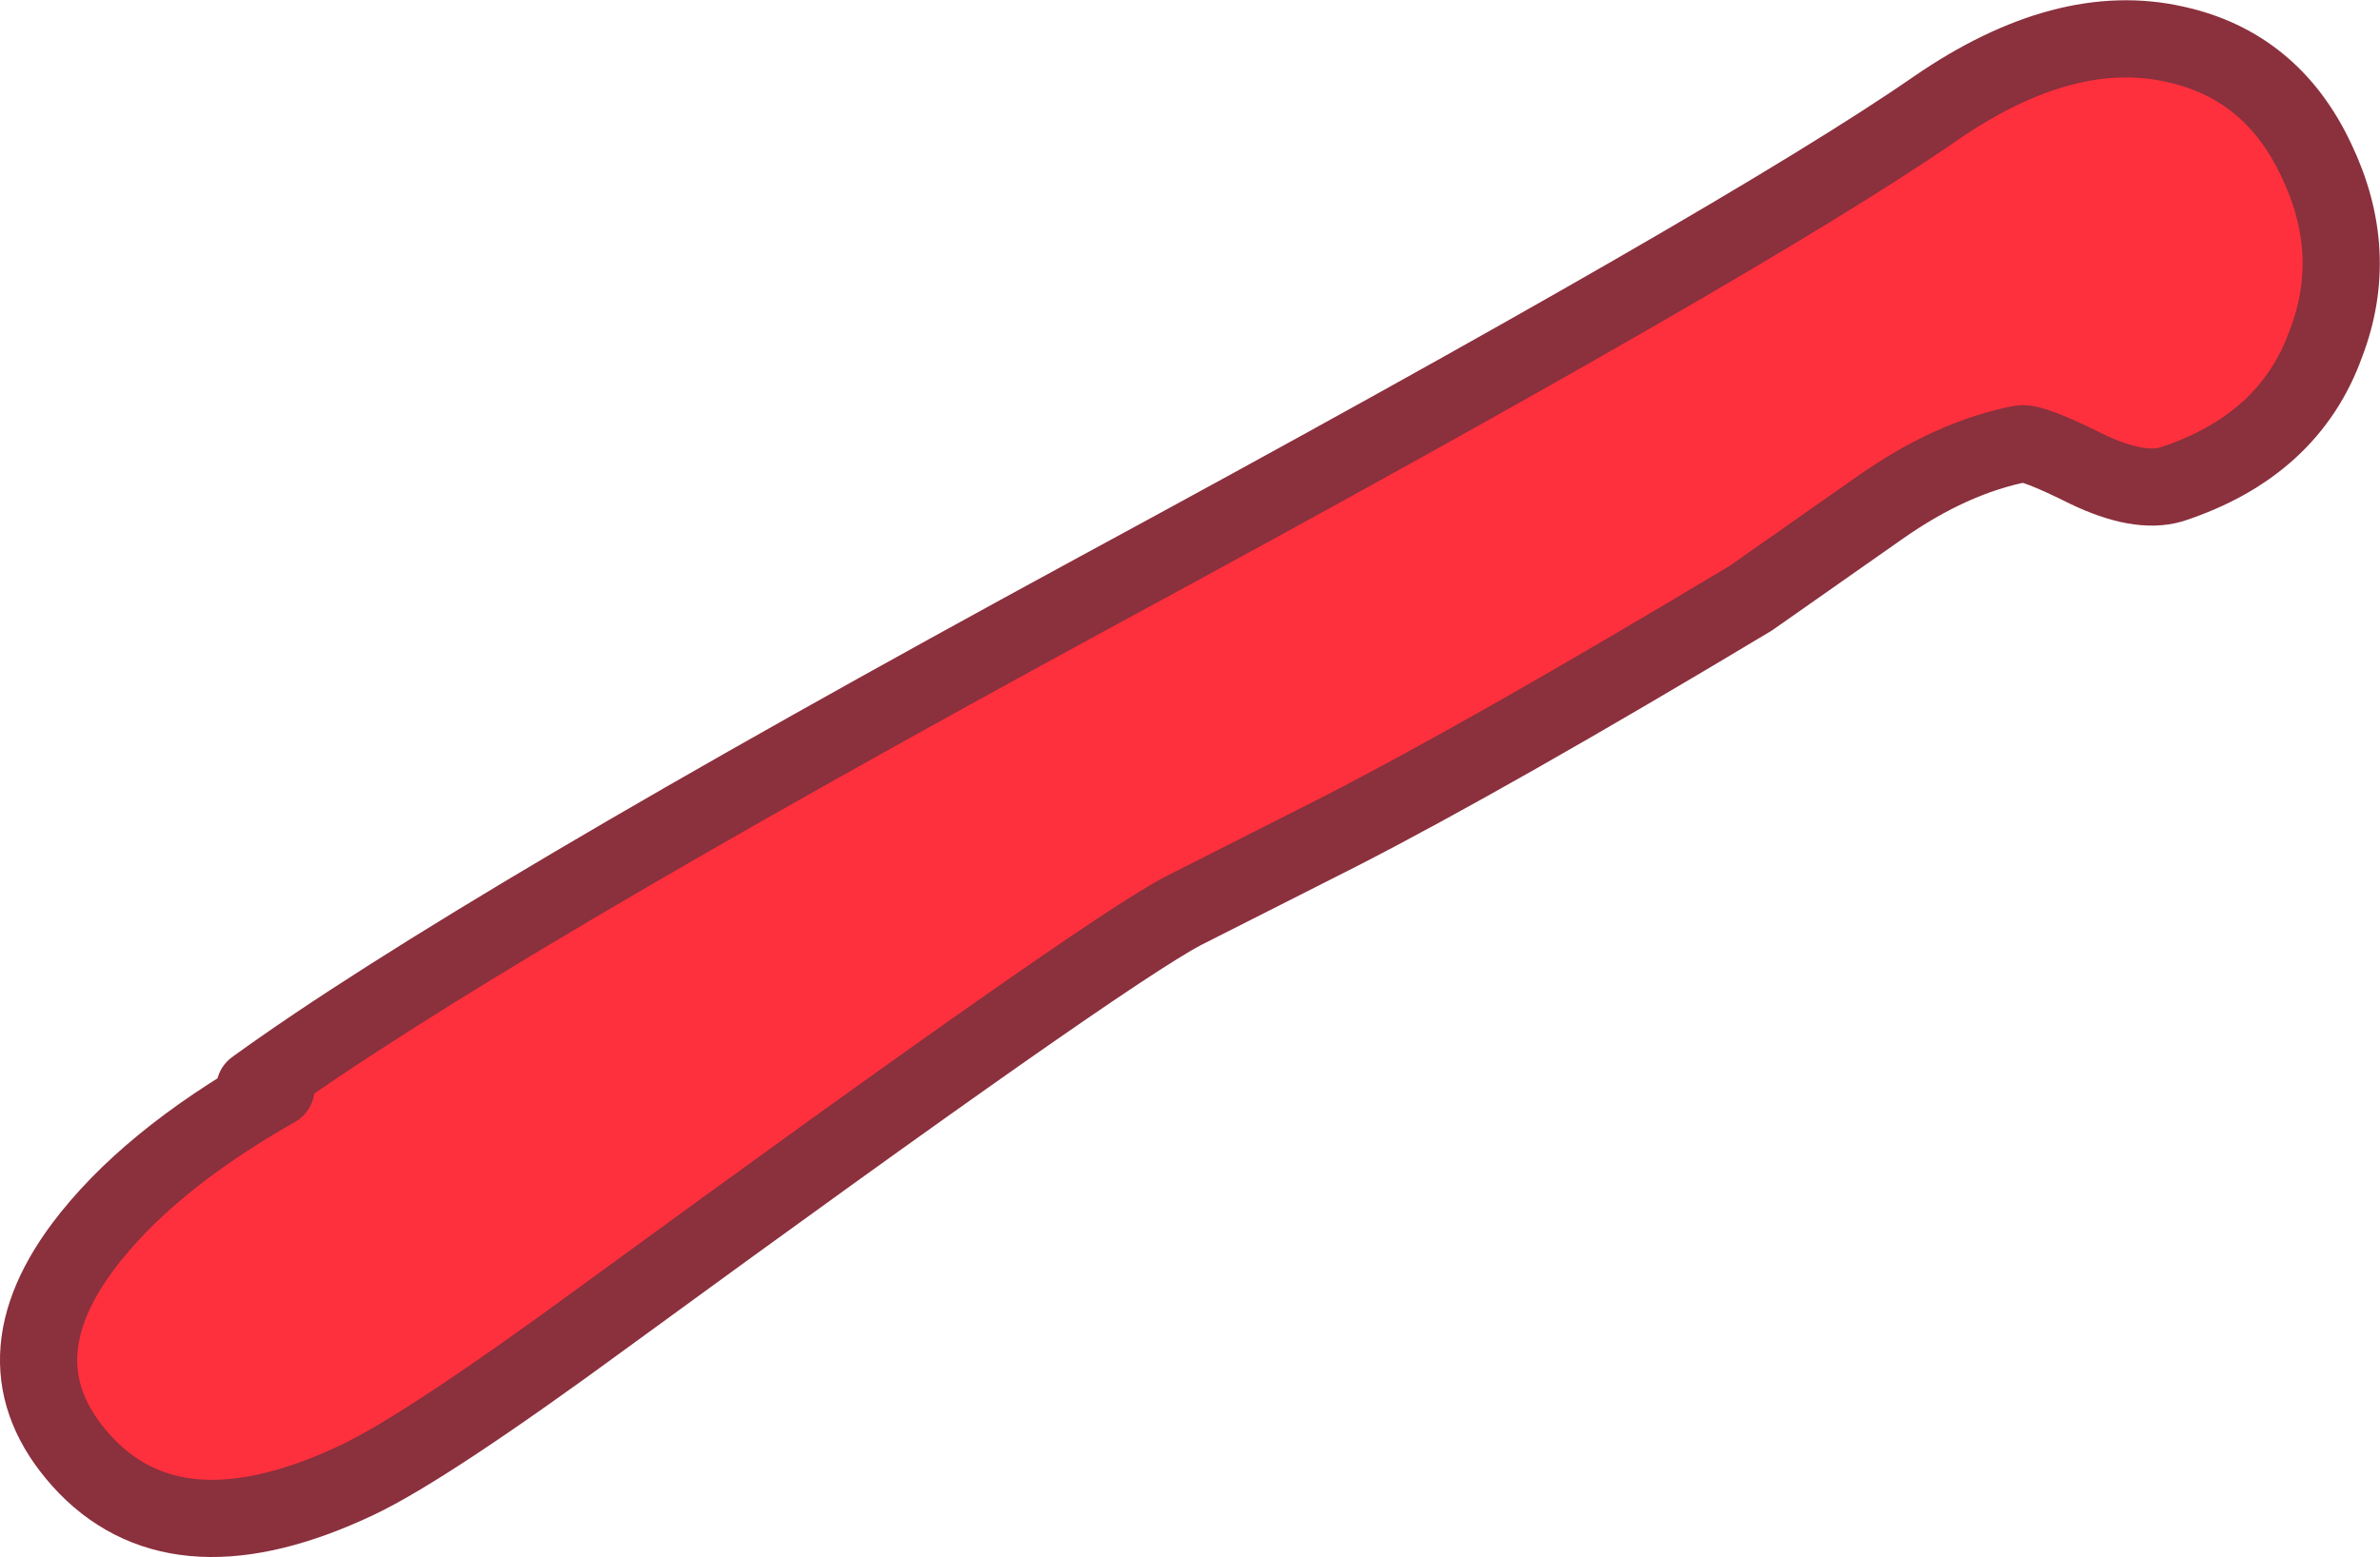
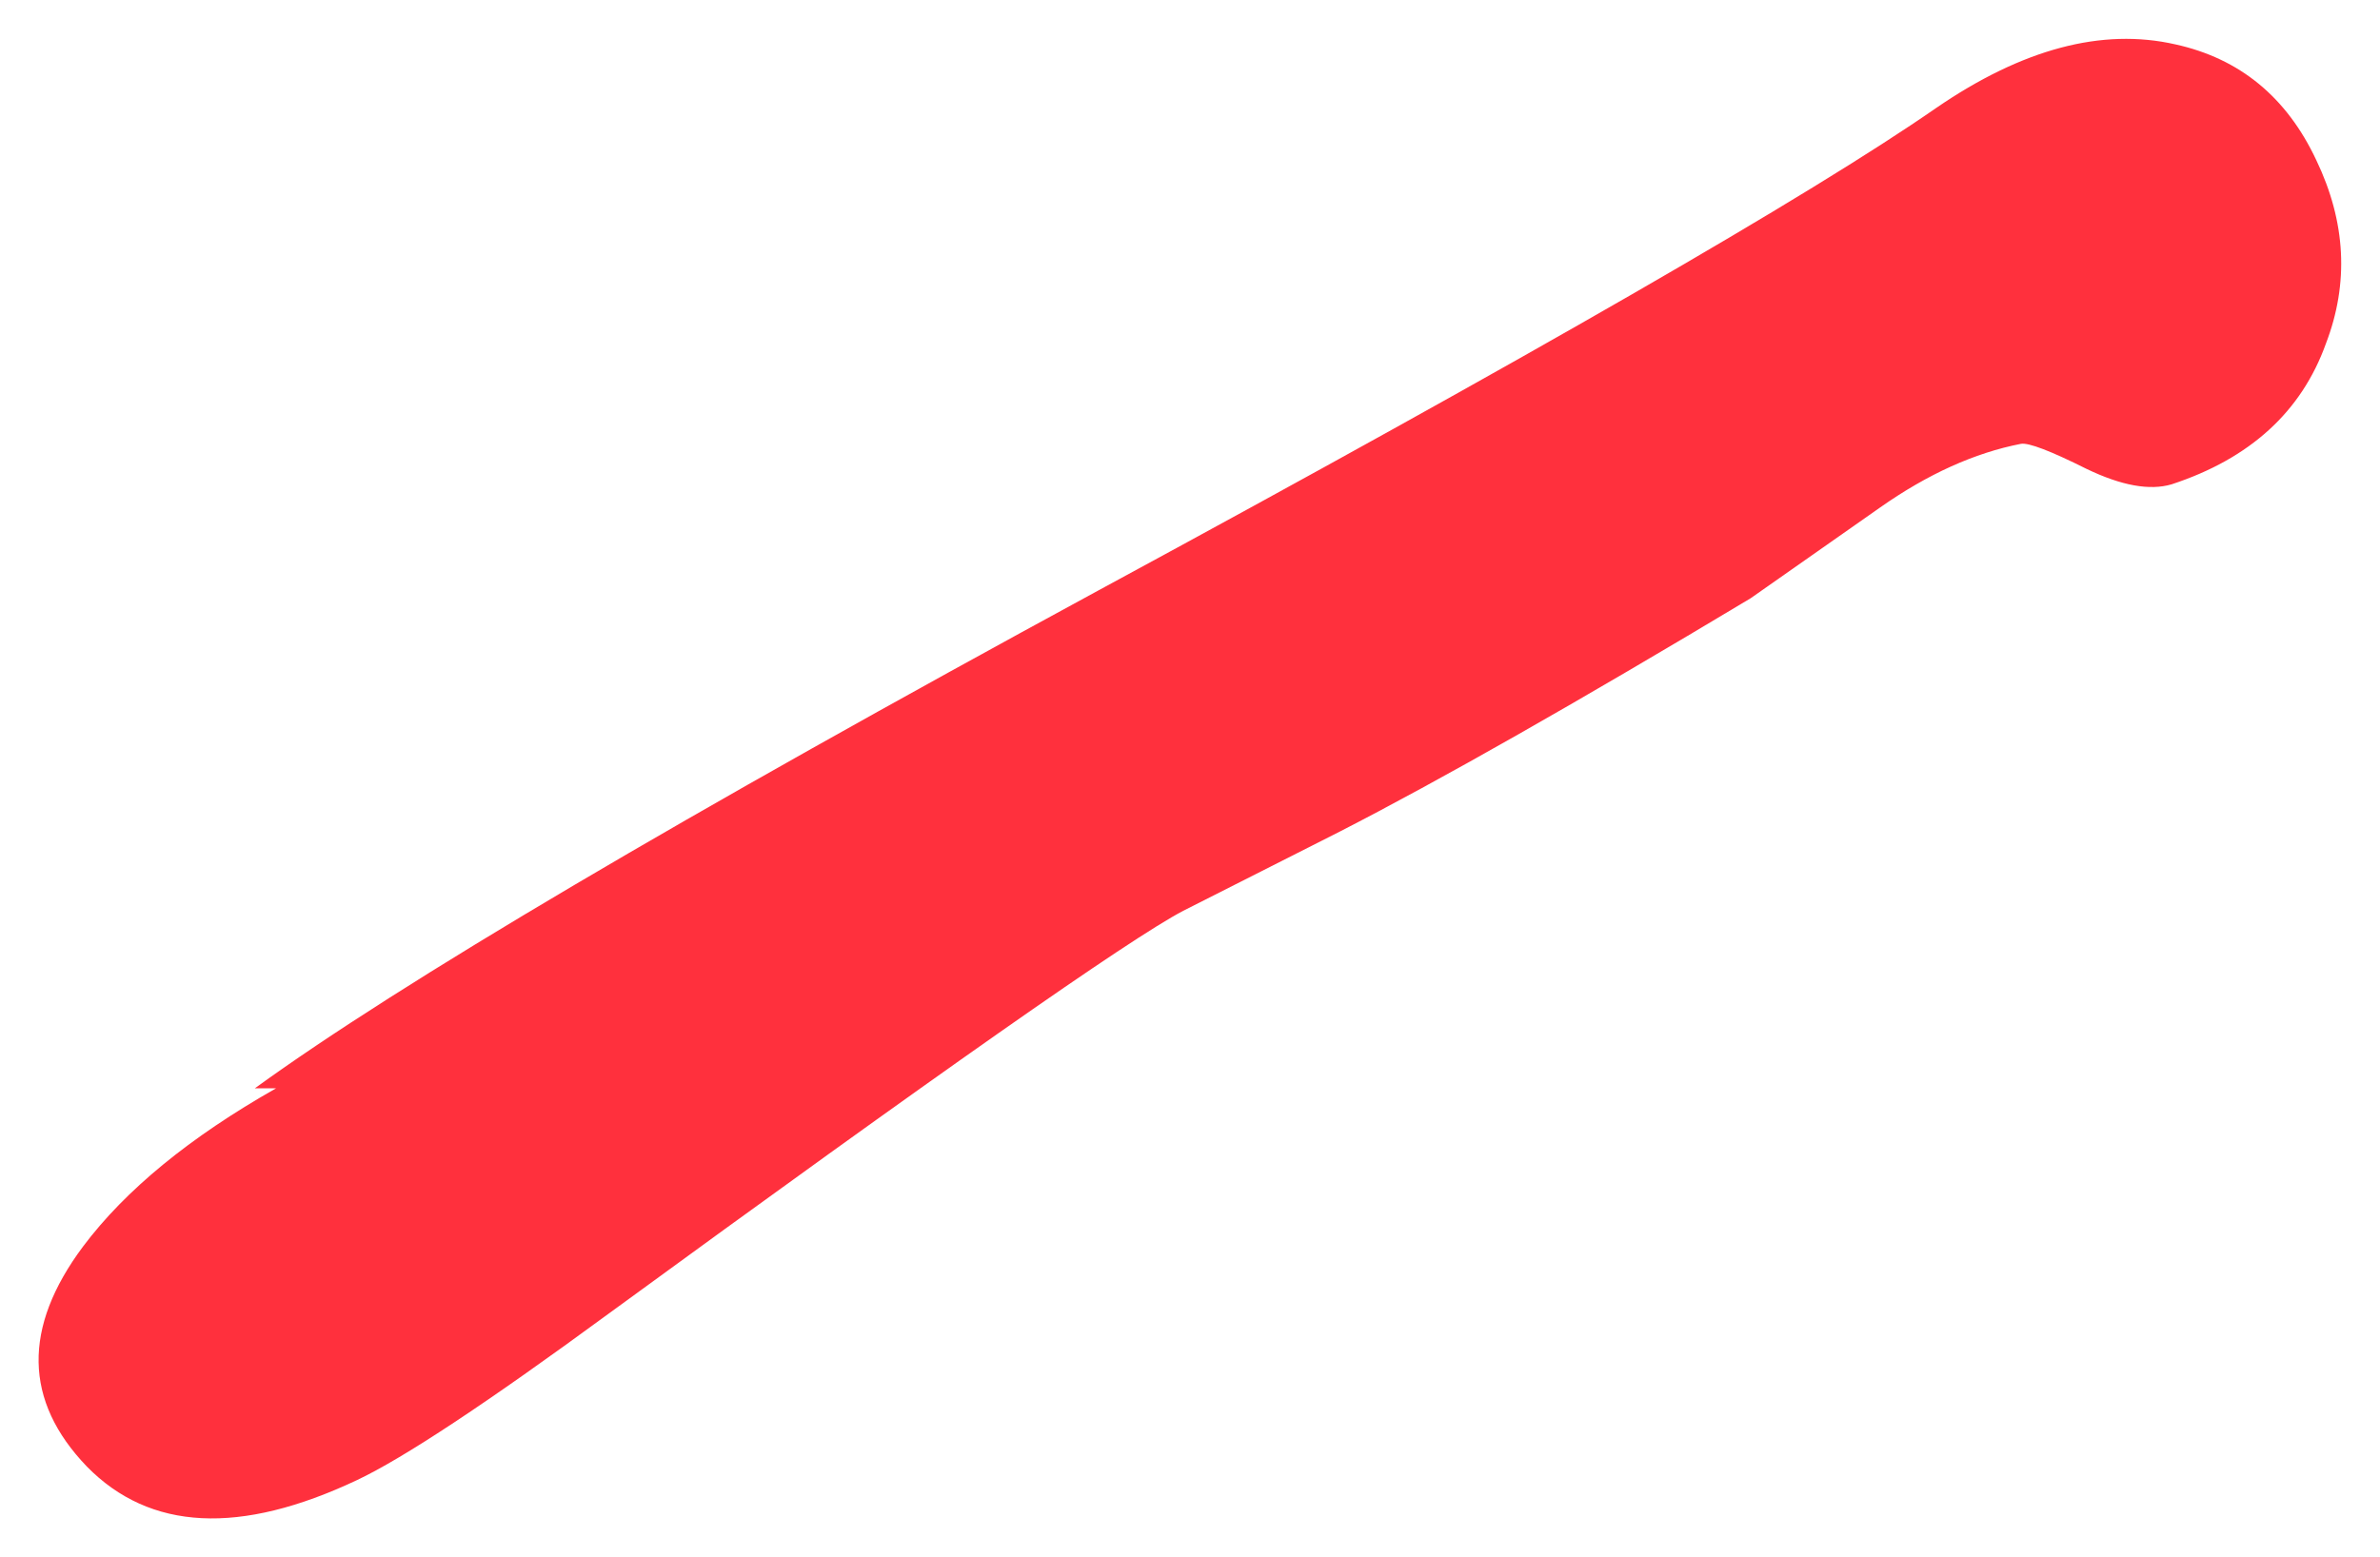
<svg xmlns="http://www.w3.org/2000/svg" height="40.35px" width="61.65px">
  <g transform="matrix(1.0, 0.0, 0.0, 1.0, 24.1, 18.6)">
    <path d="M-16.95 9.6 L-17.5 9.6 Q-11.85 5.5 4.35 -3.3 21.15 -12.4 26.05 -15.8 29.4 -18.1 32.25 -17.45 34.75 -16.9 35.9 -14.45 37.05 -12.05 36.15 -9.7 35.2 -7.05 32.15 -6.05 31.3 -5.8 29.95 -6.45 28.55 -7.15 28.25 -7.1 26.45 -6.75 24.6 -5.45 L21.25 -3.1 Q14.5 0.95 10.6 2.95 L6.55 5.0 Q4.45 6.1 -8.35 15.45 -13.05 18.9 -14.85 19.75 -19.4 21.9 -21.85 19.4 -24.3 16.85 -21.95 13.7 -20.3 11.5 -16.95 9.6" fill="#ff303d" fill-rule="evenodd" stroke="none" />
-     <path d="M-16.95 9.6 Q-20.3 11.5 -21.95 13.7 -24.3 16.85 -21.85 19.4 -19.4 21.9 -14.85 19.75 -13.05 18.9 -8.35 15.45 4.45 6.1 6.55 5.0 L10.6 2.95 Q14.5 0.95 21.25 -3.1 L24.6 -5.45 Q26.45 -6.75 28.25 -7.1 28.55 -7.15 29.95 -6.45 31.3 -5.8 32.15 -6.05 35.2 -7.05 36.15 -9.7 37.05 -12.05 35.9 -14.45 34.75 -16.9 32.25 -17.45 29.4 -18.1 26.05 -15.8 21.15 -12.4 4.35 -3.3 -11.85 5.5 -17.5 9.6" fill="none" stroke="#8b303d" stroke-linecap="round" stroke-linejoin="round" stroke-width="2.0" />
  </g>
</svg>